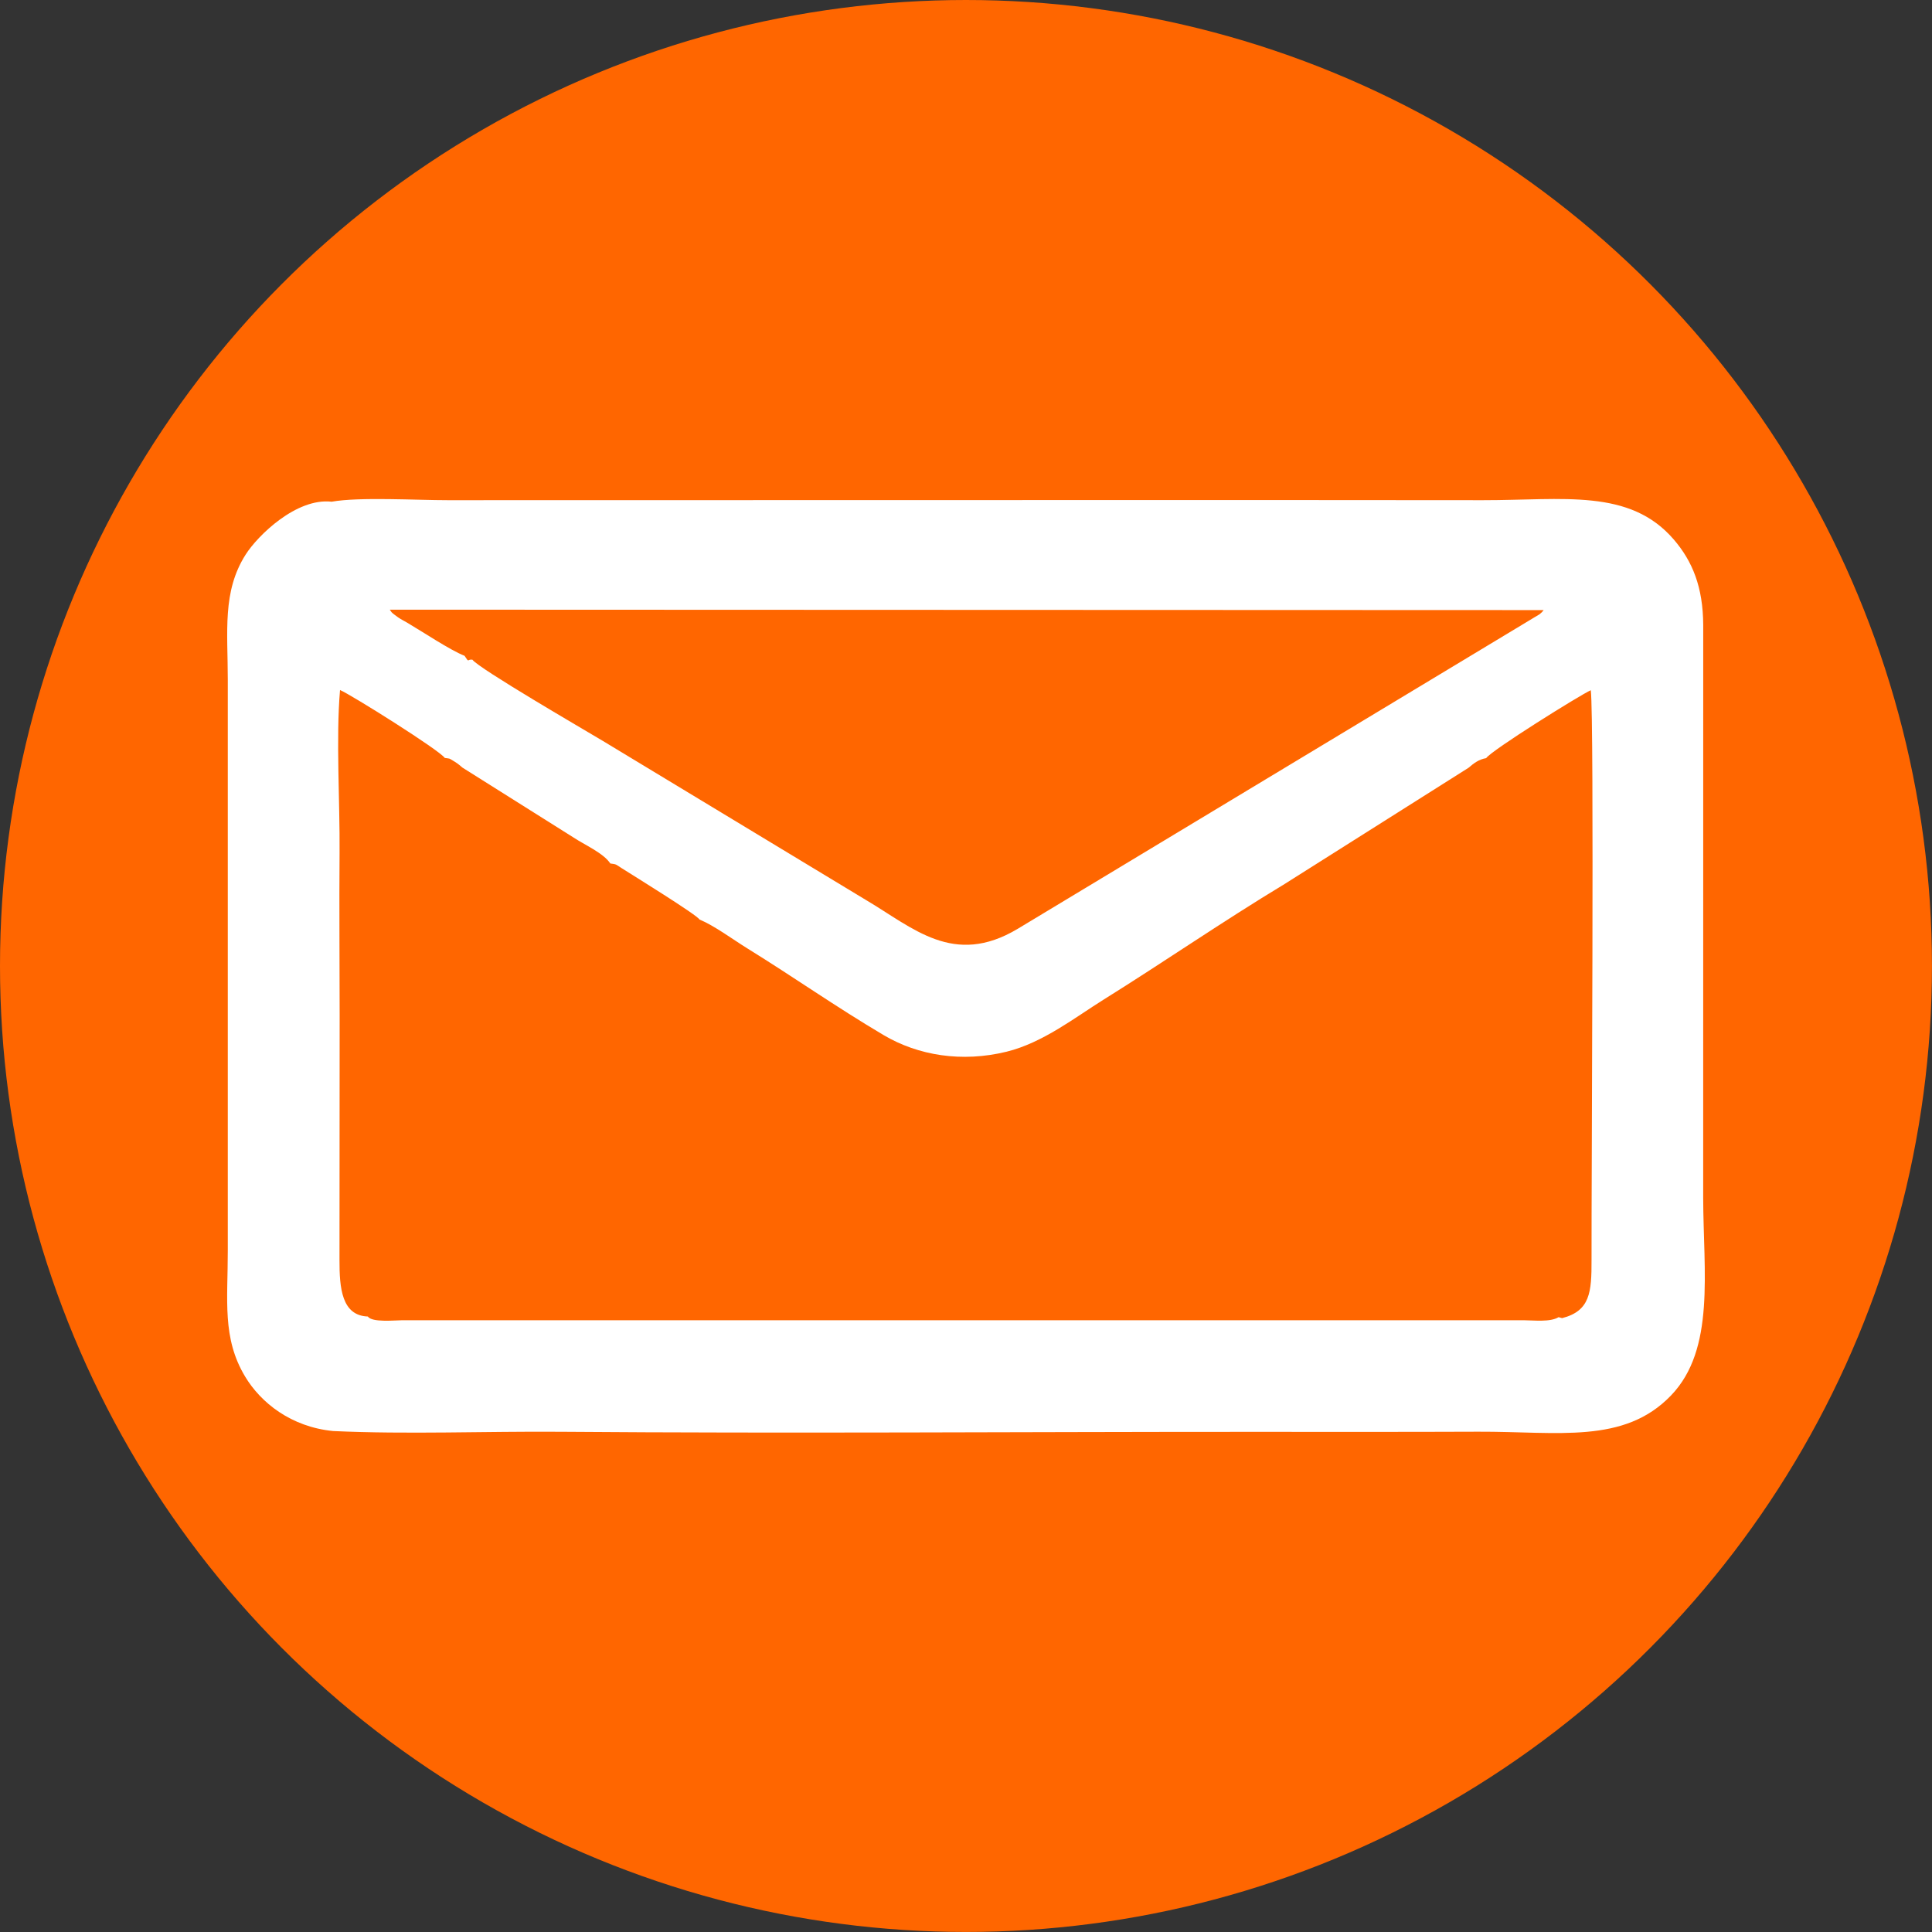
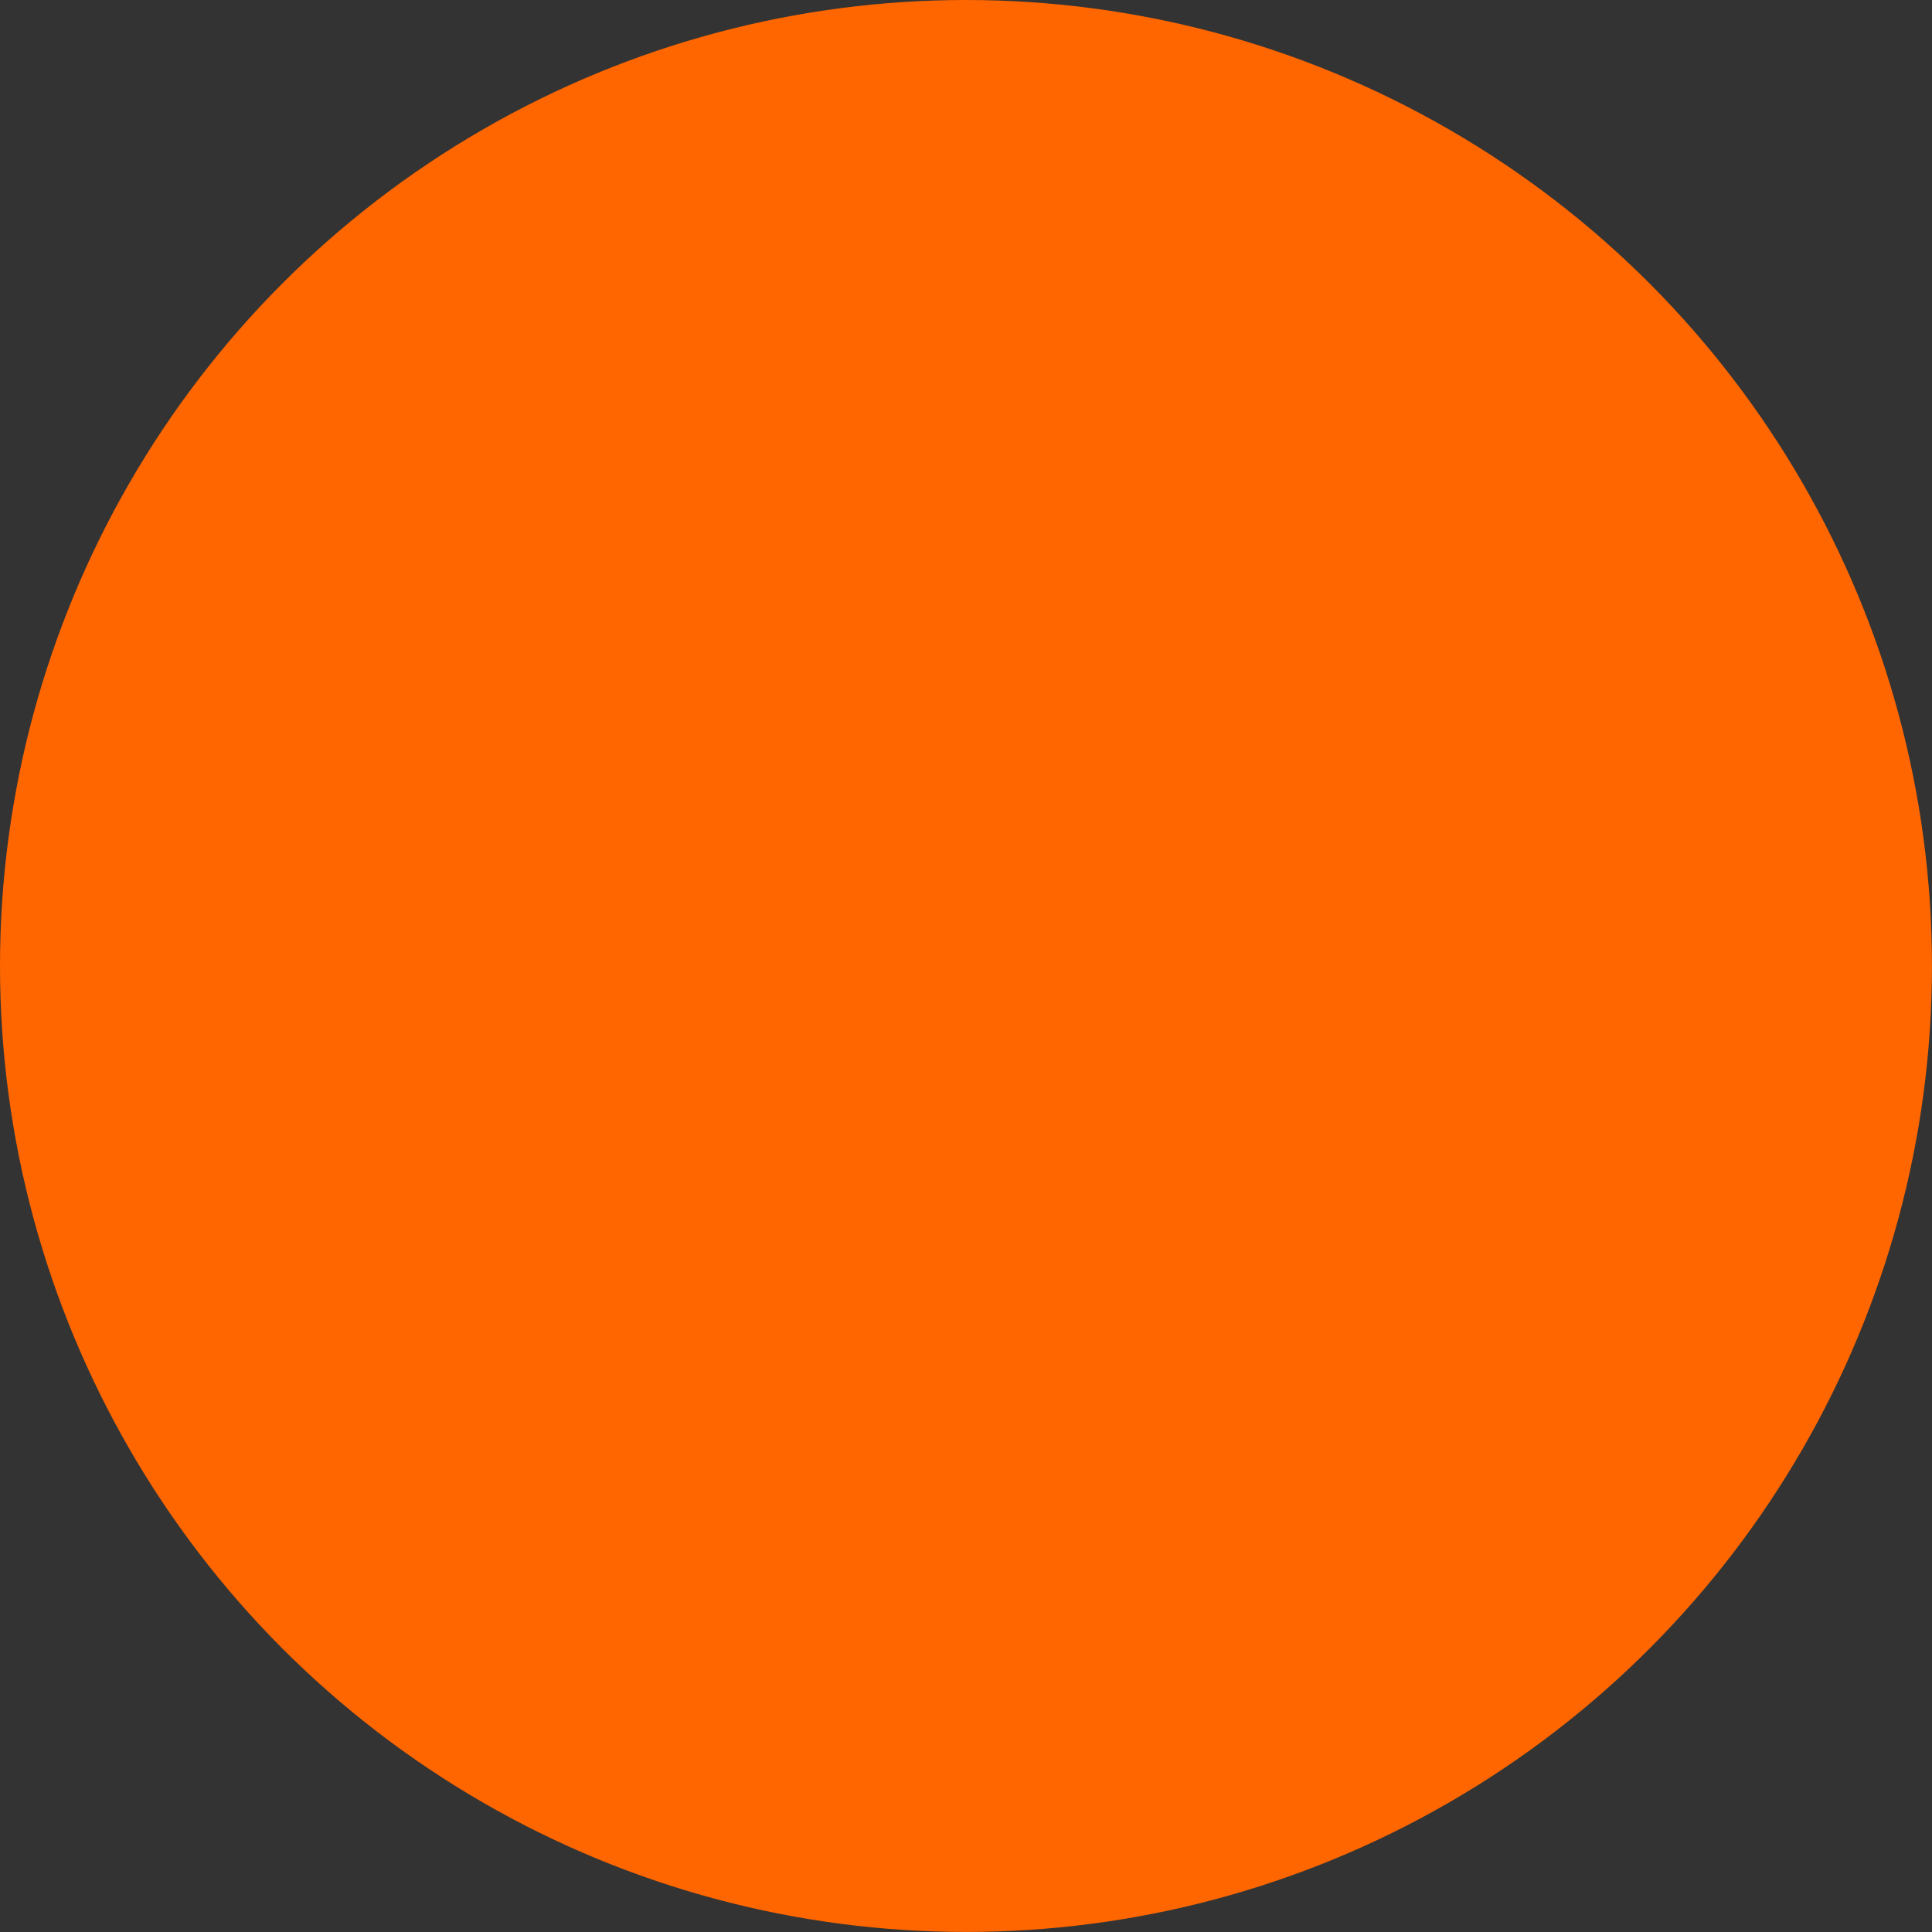
<svg xmlns="http://www.w3.org/2000/svg" xml:space="preserve" width="100%" height="100%" version="1.1" style="shape-rendering:geometricPrecision; text-rendering:geometricPrecision; image-rendering:optimizeQuality; fill-rule:evenodd; clip-rule:evenodd" viewBox="0 0 498.35 498.35">
  <rect x="0" y="0" width="498.35" height="498.35" fill="#333333" stroke="none" />
  <defs>
    <style type="text/css">
   
    .fil0 {fill:#FF6600}
    .fil1 {fill:white}
   
  </style>
  </defs>
  <g id="Слой_x0020_1">
    <g id="_2741962938144">
      <circle class="fil0" cx="249.17" cy="249.17" r="249.17" />
      <g>
-         <path class="fil1" d="M114.75 195.51c1.63,0.26 0.77,-0.08 2.56,0.98 0.84,0.5 1.74,1.3 1.96,1.5l28.6 18c2.84,1.9 7.79,4.04 9.56,6.74 1.69,0.24 1.24,0.14 2.91,1.2 2.63,1.67 19.59,12.14 20.07,13.24 3.97,1.67 8.65,5.17 12.37,7.47 11.92,7.37 22.69,14.98 35.13,22.35 8.96,5.3 20.22,7.11 31.74,4.29 9.34,-2.29 17.8,-8.93 24.89,-13.35 15.78,-9.84 30.68,-20.15 46.78,-29.88l47.49 -30.01c1.27,-1.09 2.59,-2.16 4.54,-2.48 1.31,-1.99 24.25,-16.31 26.99,-17.52 0.91,7.75 0.14,125.83 0.19,146.99 0.02,8.3 -0.35,13.11 -7.59,14.98l-0.91 -0.25c-2.15,1.33 -6.48,0.8 -8.98,0.79l-289.3 0c-1.76,0 -7.81,0.64 -8.87,-0.96 -6.74,-0.24 -7.33,-7.38 -7.31,-14.56l0.04 -63.05c0,-14 -0.13,-28.04 -0.02,-42.04 0.11,-13 -0.96,-29.43 0.12,-41.95 2.8,1.17 25.68,15.52 27.03,17.53zm7.08 -25.35c-1.41,-0.18 -0.7,1 -2,-1 -3.63,-1.4 -10.82,-6.2 -14.83,-8.56 -0.94,-0.56 -1.31,-0.68 -2.32,-1.36 -0.15,-0.1 -0.93,-0.67 -1.11,-0.82 -0.67,-0.55 -0.56,-0.48 -1.03,-1.16l297.64 0.11c-0.56,0.66 -0.3,0.42 -1.04,1.06l-134.62 81.15c-16.57,9.92 -26.99,-0.26 -39.25,-7.49l-67.8 -40.99c-4.65,-2.79 -32.05,-18.7 -33.63,-20.95zm-35.88 198.97c19.11,0.89 39.34,0.04 58.61,0.19 58.71,0.46 119.15,0.01 178.03,0.02 19.57,0 39.16,0.04 58.73,-0.04 20.56,-0.08 37.59,3.29 49.73,-9.37 11.45,-11.93 8.32,-31.78 8.28,-50.98l0.01 -147.75c-0.06,-9.78 -2.77,-16.41 -7.57,-22.01 -11.39,-13.28 -28.51,-10.15 -49.22,-10.17 -19.78,-0.02 -39.56,-0.04 -59.35,-0.04l-207.7 0.04c-8,0.01 -22.76,-0.88 -29.95,0.39 -9.11,-1.04 -19.1,8.76 -22.2,13.66 -6.05,9.54 -4.59,19.76 -4.59,32.35l0 147.13c0.01,12.87 -1.5,22.57 4.45,32.5 4.04,6.75 11.86,13.02 22.74,14.08z" />
-       </g>
+         </g>
    </g>
  </g>
</svg>